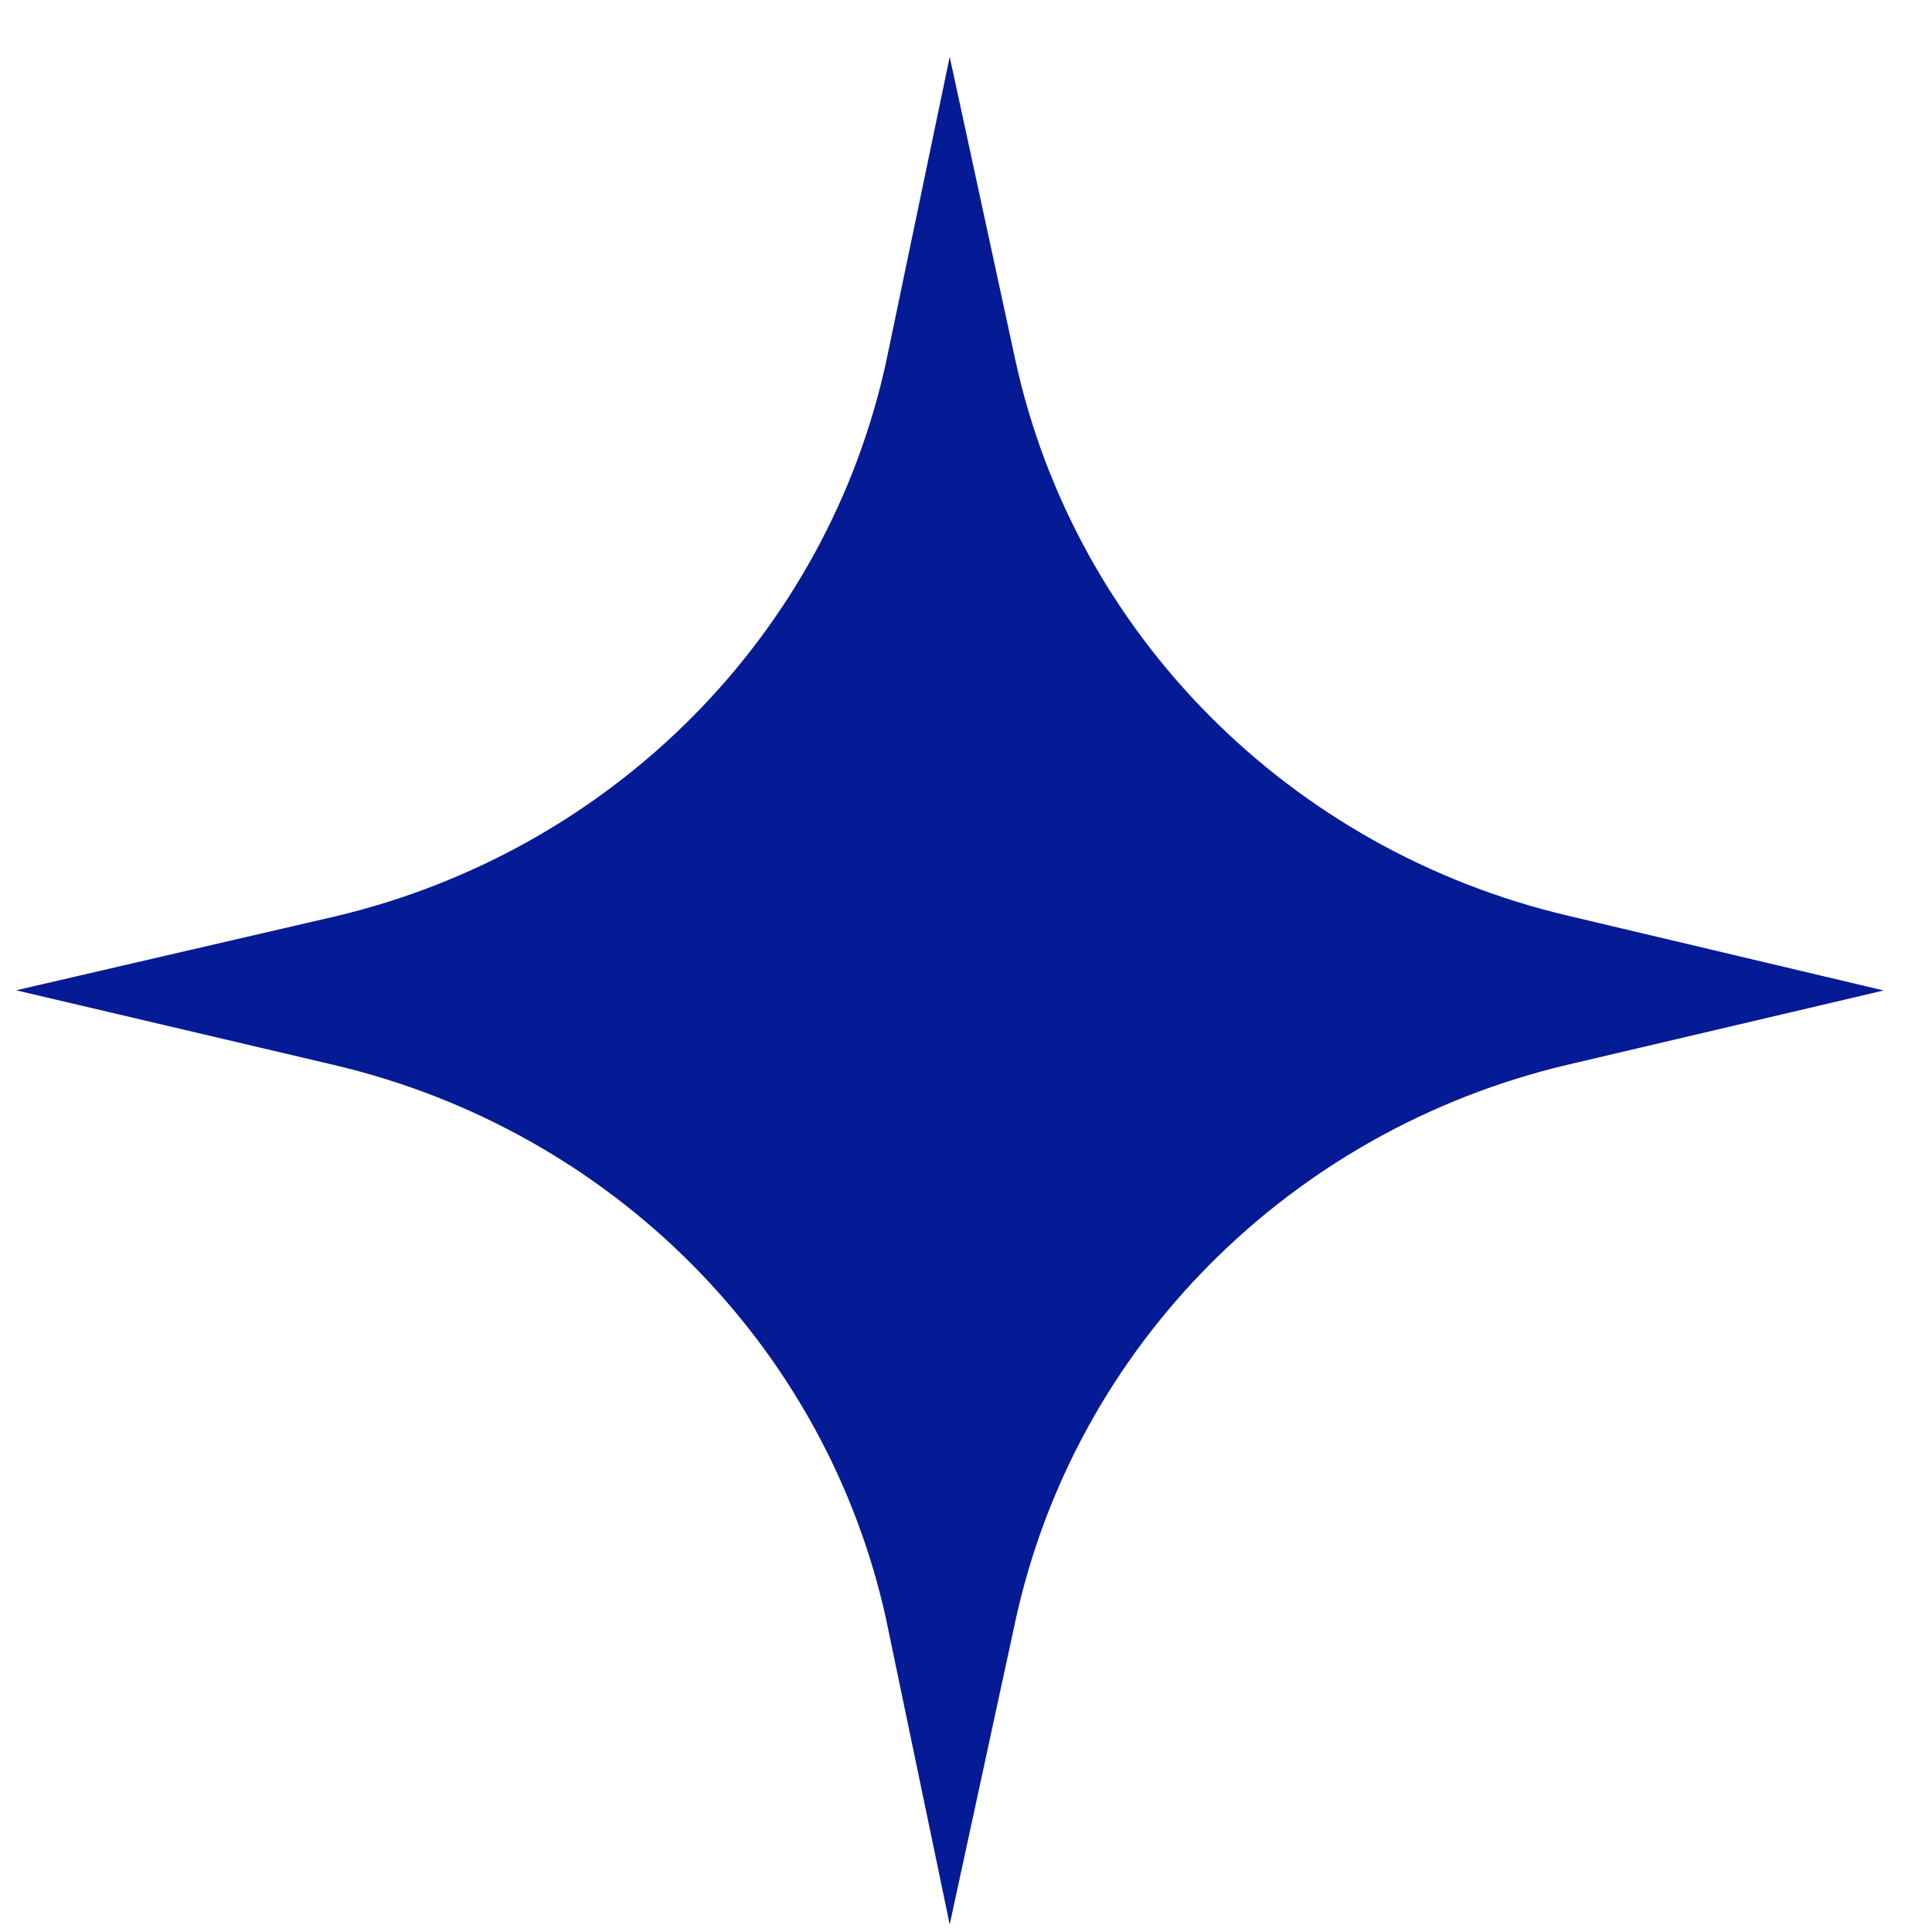
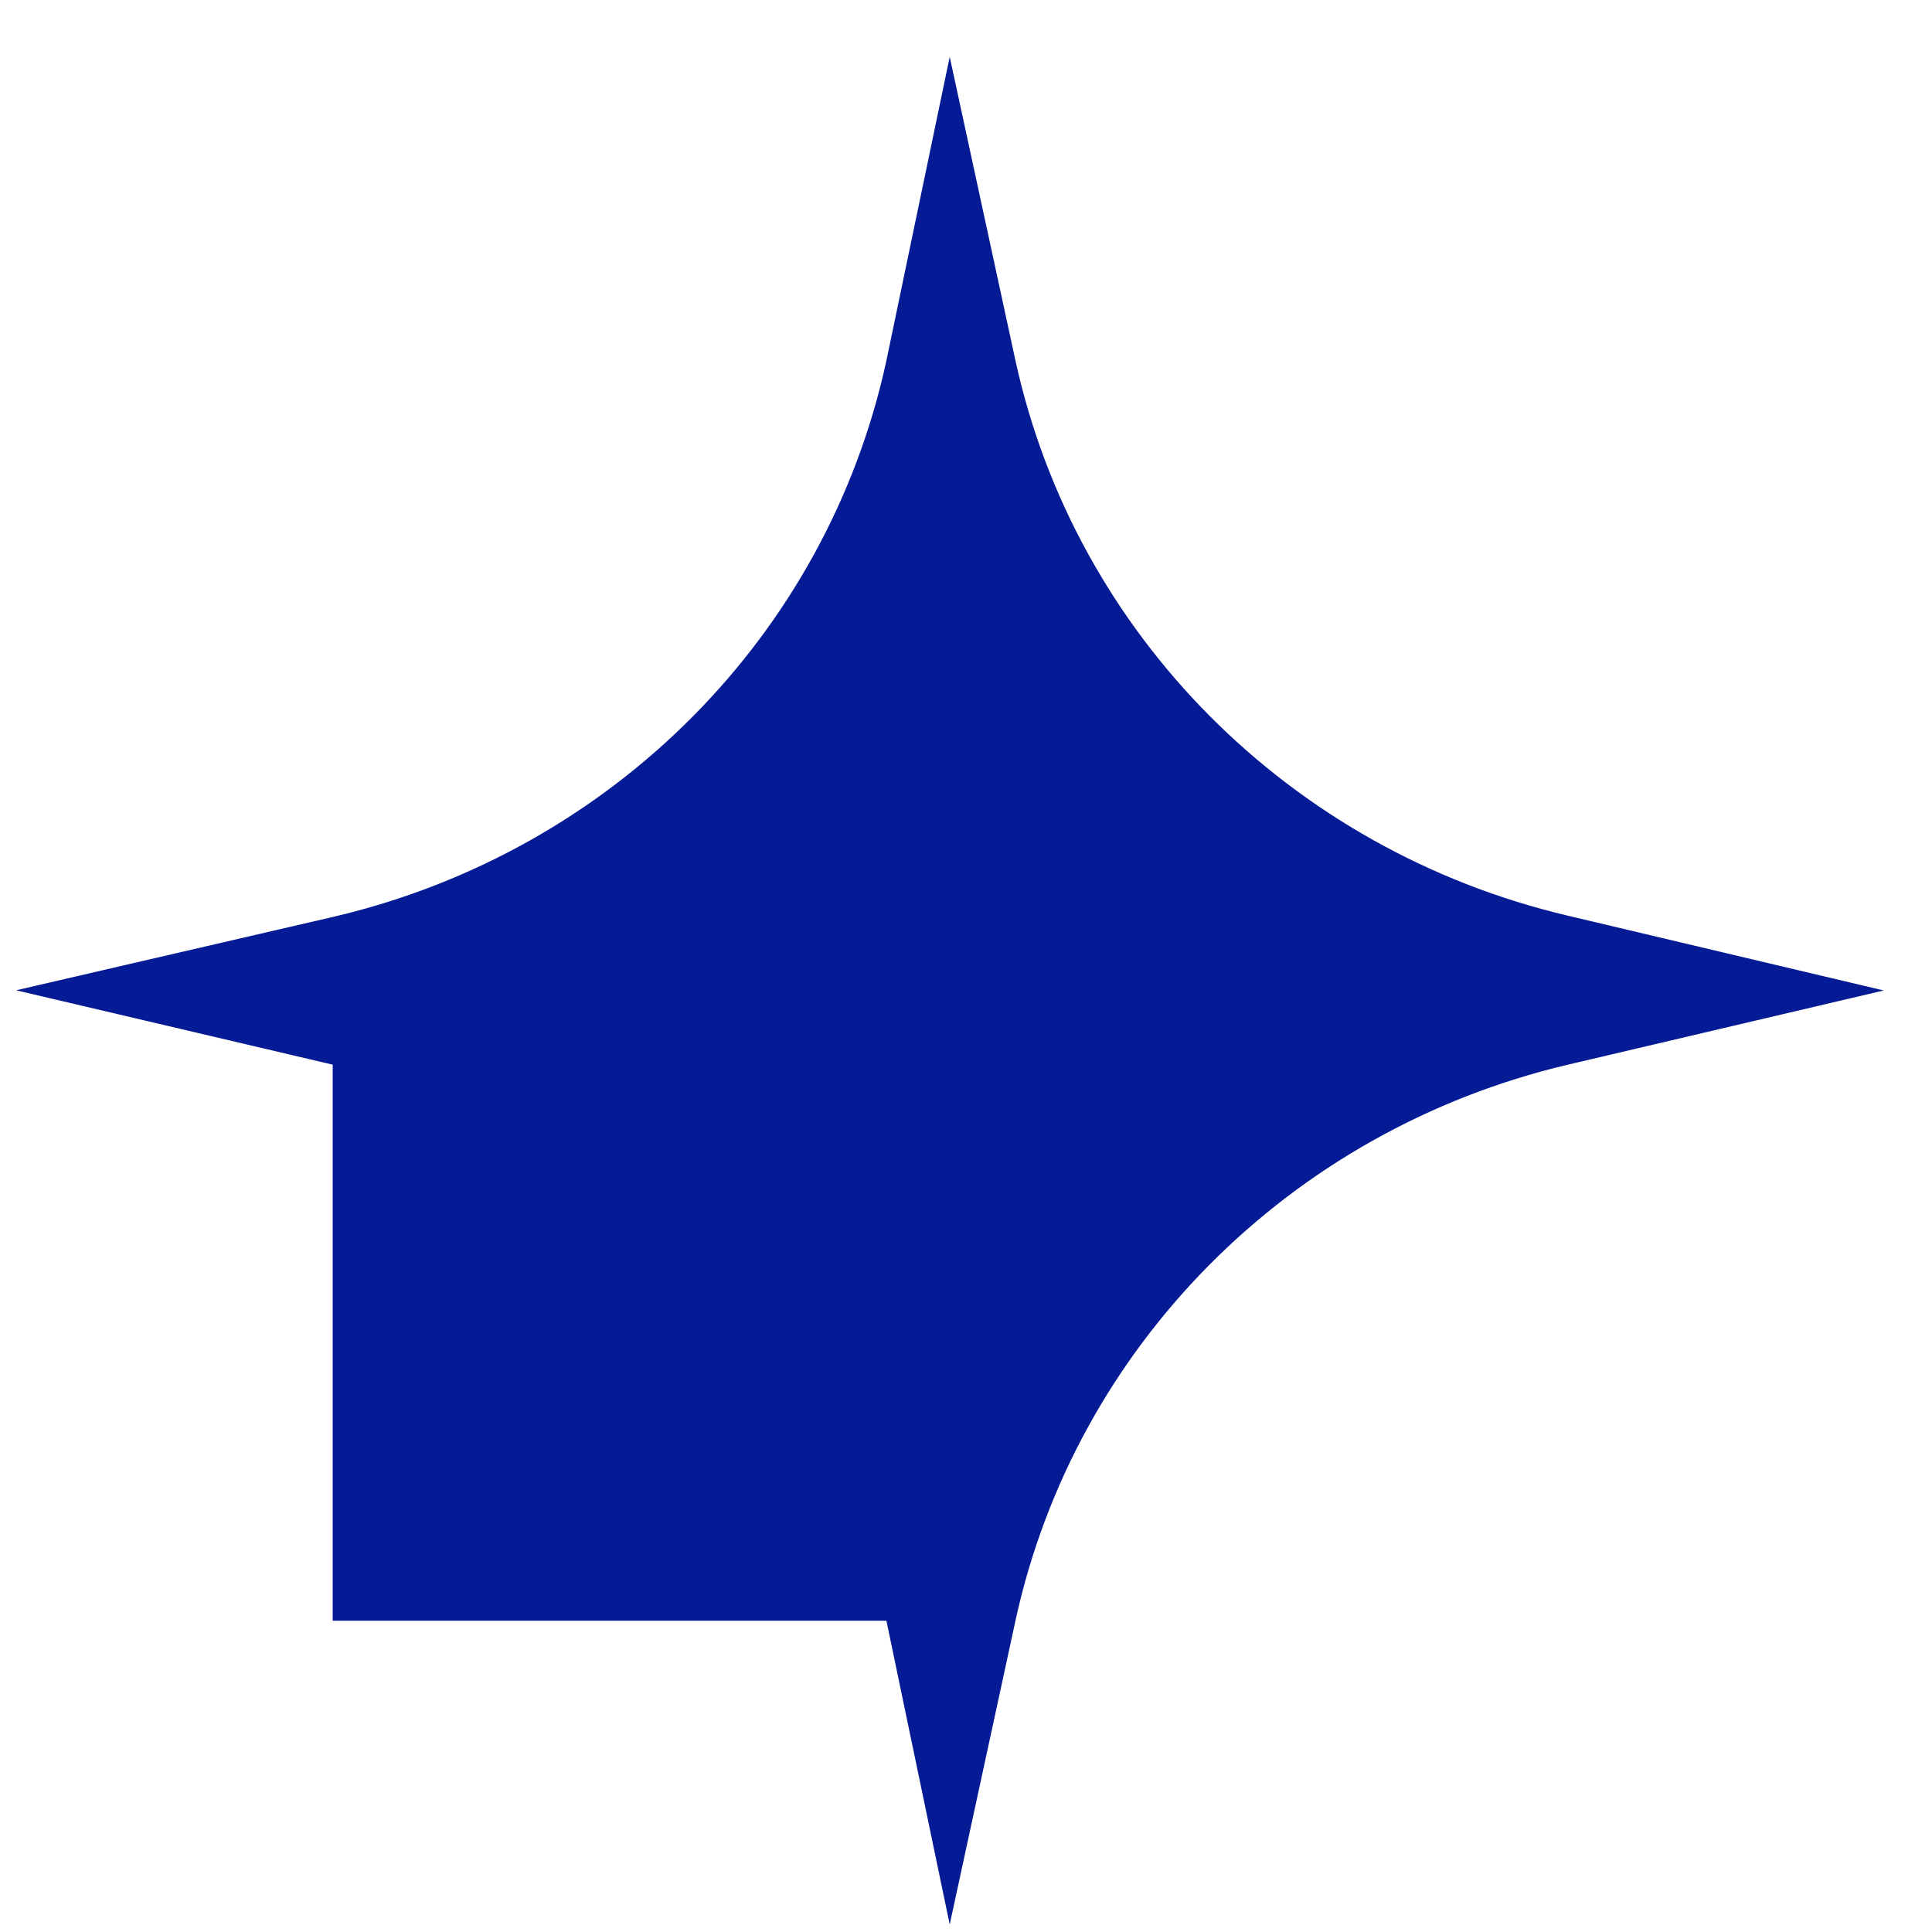
<svg xmlns="http://www.w3.org/2000/svg" width="30" height="30" viewBox="0 0 30 30" fill="none">
-   <path d="M13.764 25.166L14.747 29.883L15.768 25.166C16.693 20.913 20.023 17.556 24.334 16.535L29.25 15.38L24.334 14.216C20.026 13.196 16.696 9.844 15.768 5.599L14.747 0.883L13.764 5.599C12.845 9.853 9.515 13.21 5.204 14.23L0.25 15.377L5.166 16.532C9.491 17.541 12.836 20.901 13.764 25.163V25.166Z" fill="#051A95" />
+   <path d="M13.764 25.166L14.747 29.883L15.768 25.166C16.693 20.913 20.023 17.556 24.334 16.535L29.25 15.38L24.334 14.216C20.026 13.196 16.696 9.844 15.768 5.599L14.747 0.883L13.764 5.599C12.845 9.853 9.515 13.21 5.204 14.23L0.25 15.377L5.166 16.532V25.166Z" fill="#051A95" />
</svg>